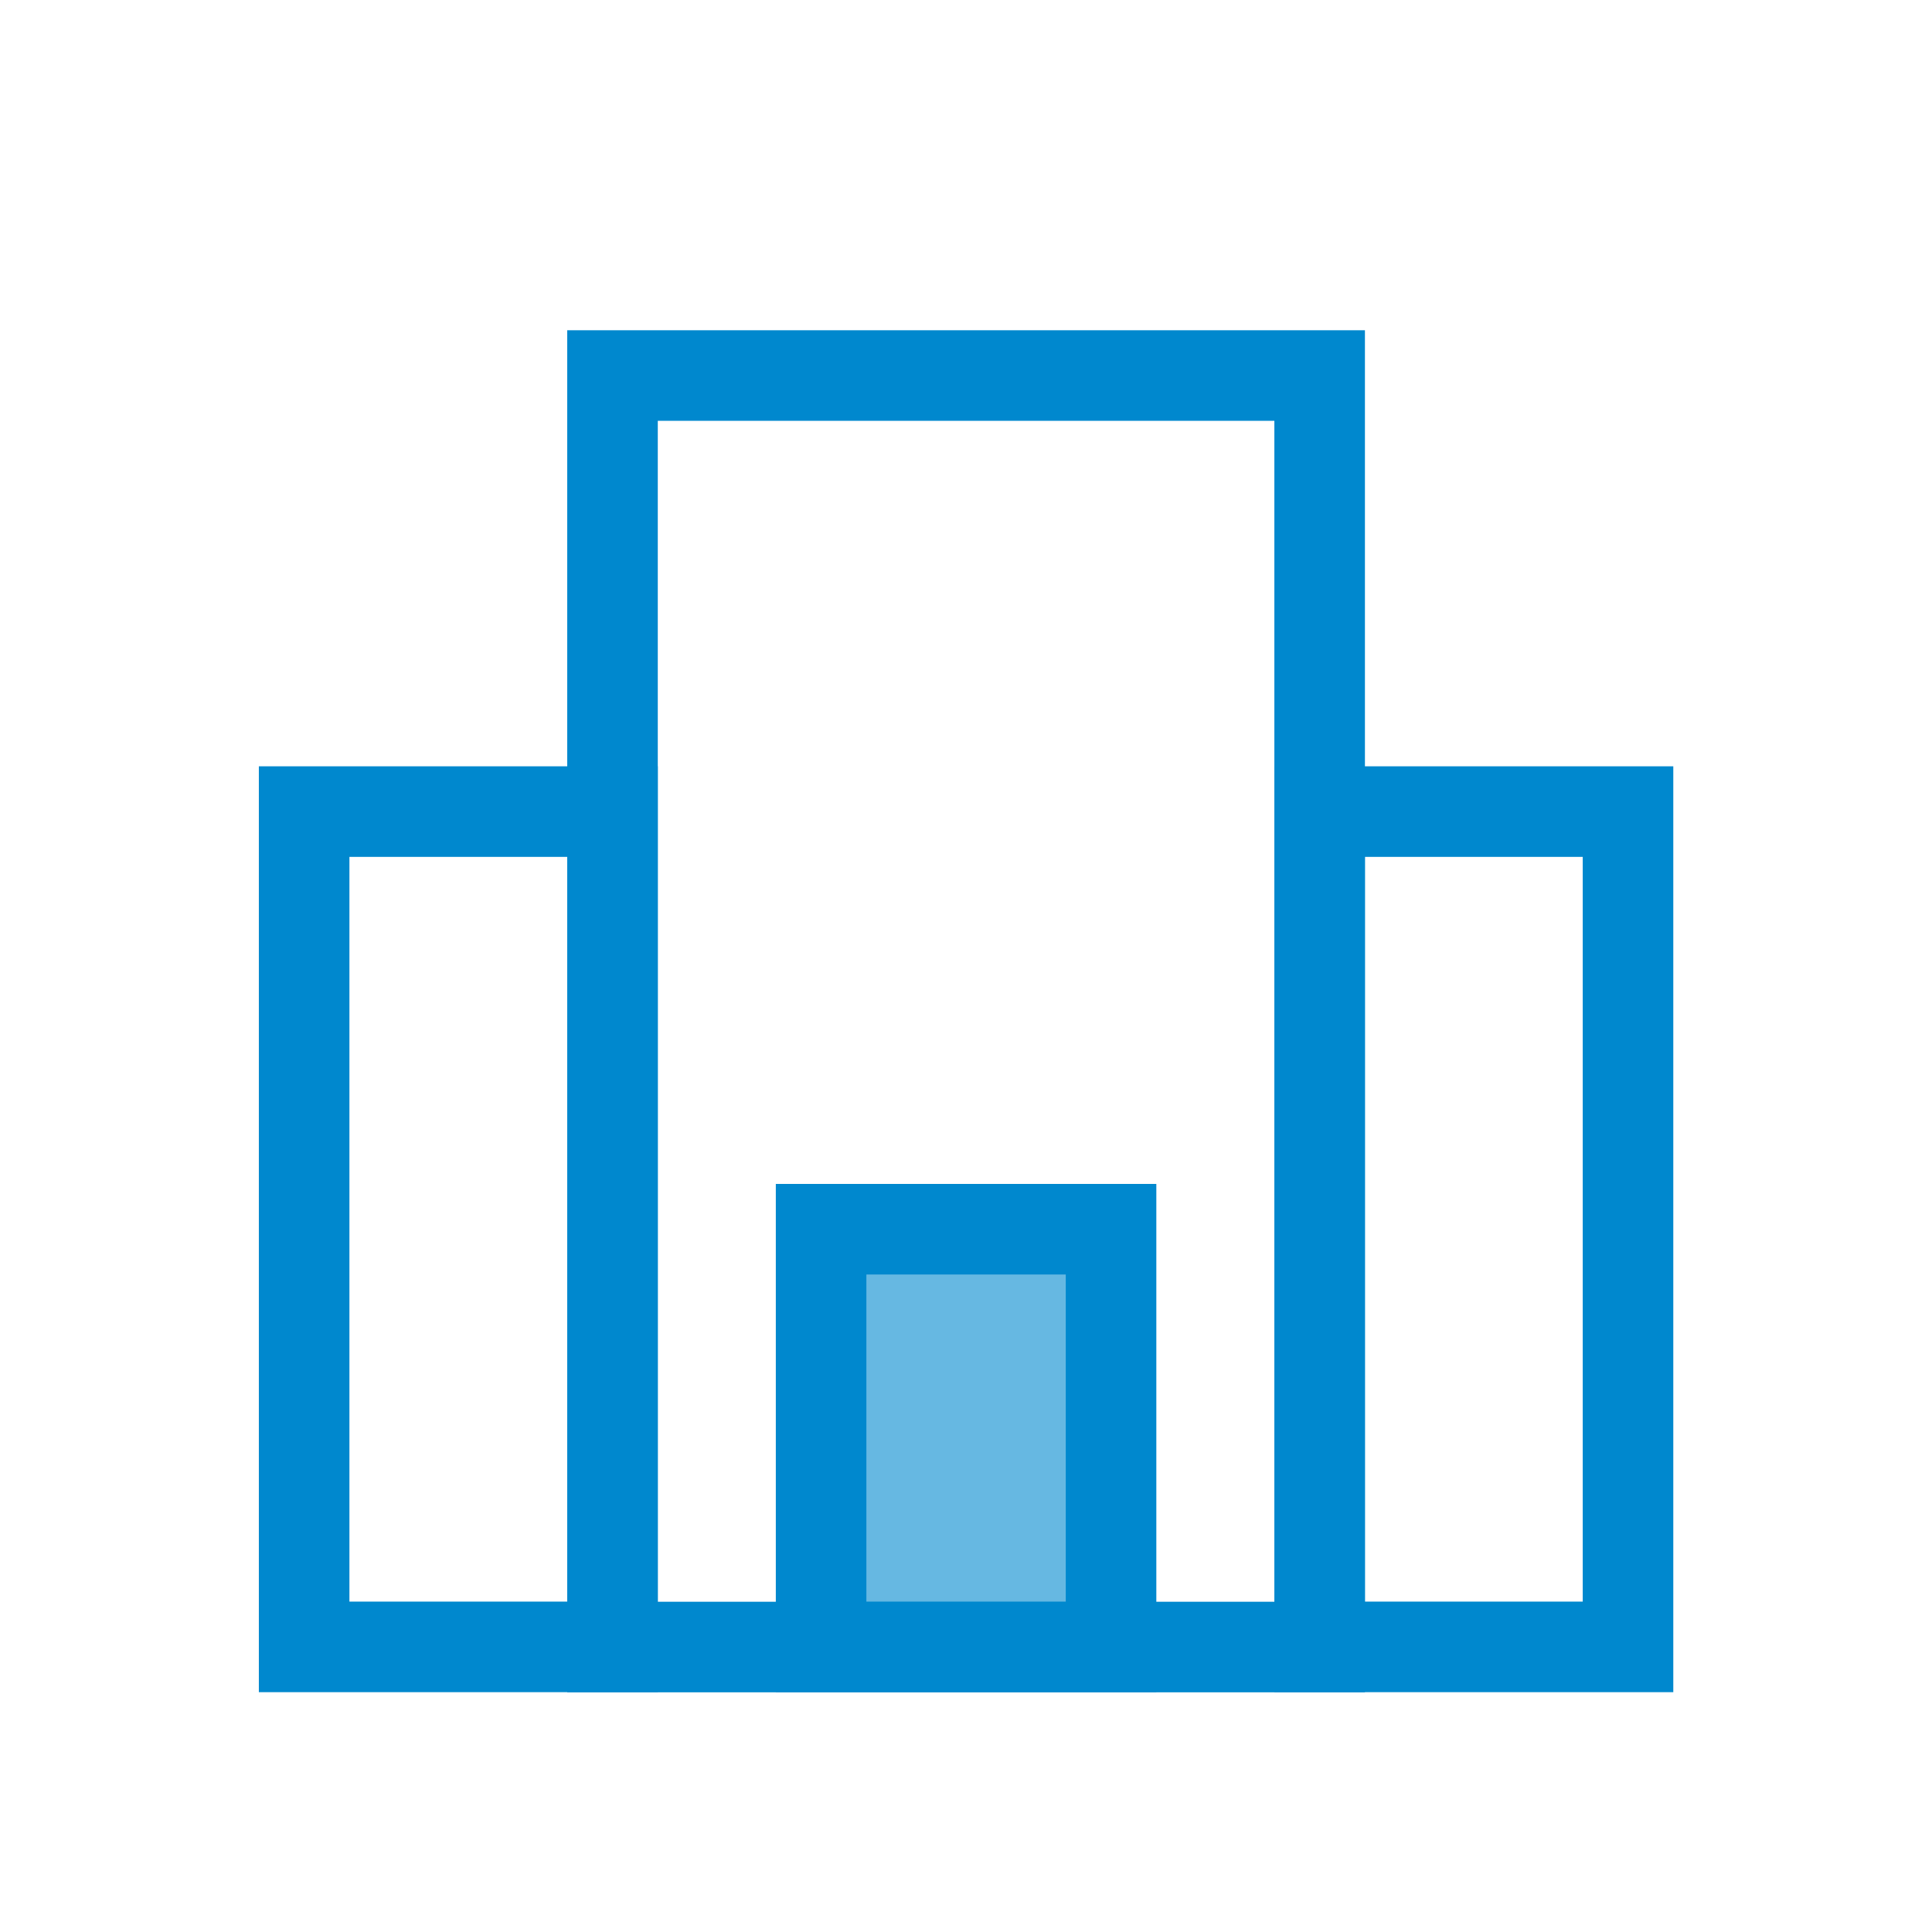
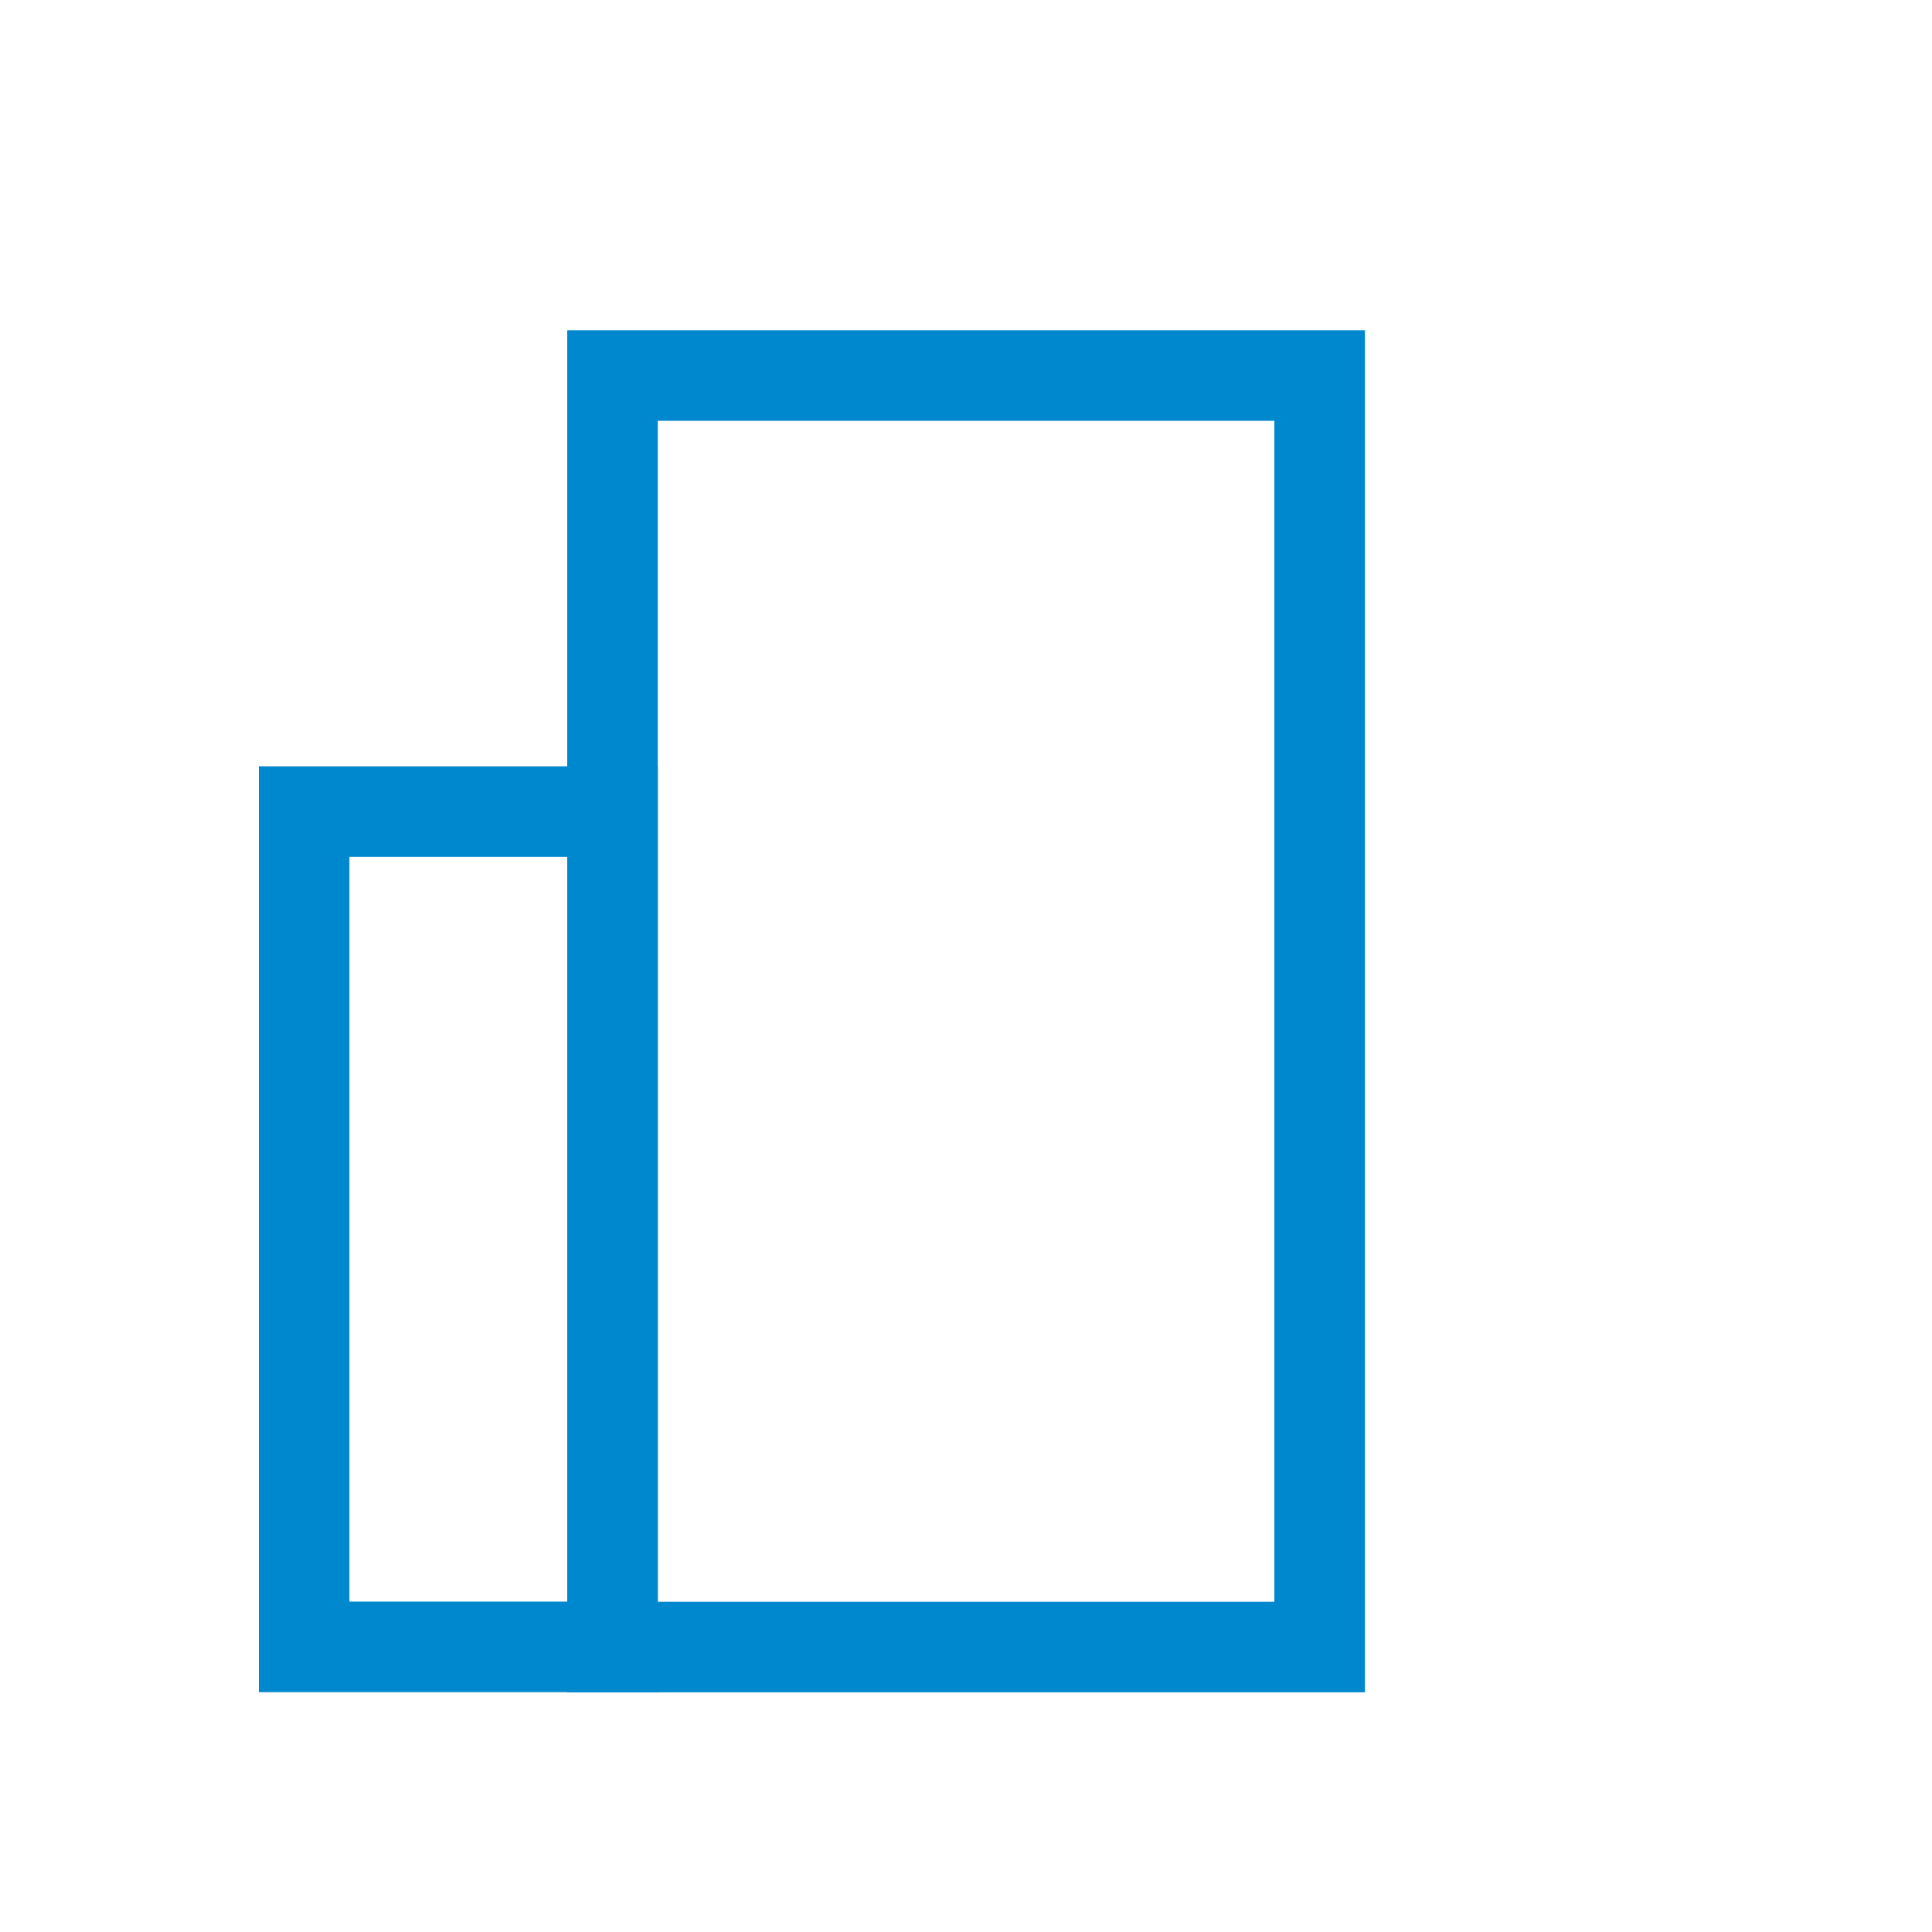
<svg xmlns="http://www.w3.org/2000/svg" viewBox="0 0 128 128">
  <defs>
    <style>.cls-1{fill:none;}.cls-1,.cls-2{stroke:#0088ce;stroke-miterlimit:10;stroke-width:6px;}.cls-2{fill:#66b8e2;}</style>
  </defs>
  <title />
  <g data-name="Layer 5" id="Layer_5">
    <rect class="cls-1" height="84.24" width="46.85" x="40.58" y="24.88" />
    <rect class="cls-1" height="55.34" transform="translate(60.72 162.89) rotate(180)" width="20.43" x="20.14" y="53.78" />
-     <rect class="cls-1" height="55.34" transform="translate(195.28 162.89) rotate(180)" width="20.43" x="87.42" y="53.78" />
-     <rect class="cls-2" height="27.67" transform="translate(128 190.56) rotate(180)" width="19.21" x="54.39" y="81.45" />
  </g>
</svg>